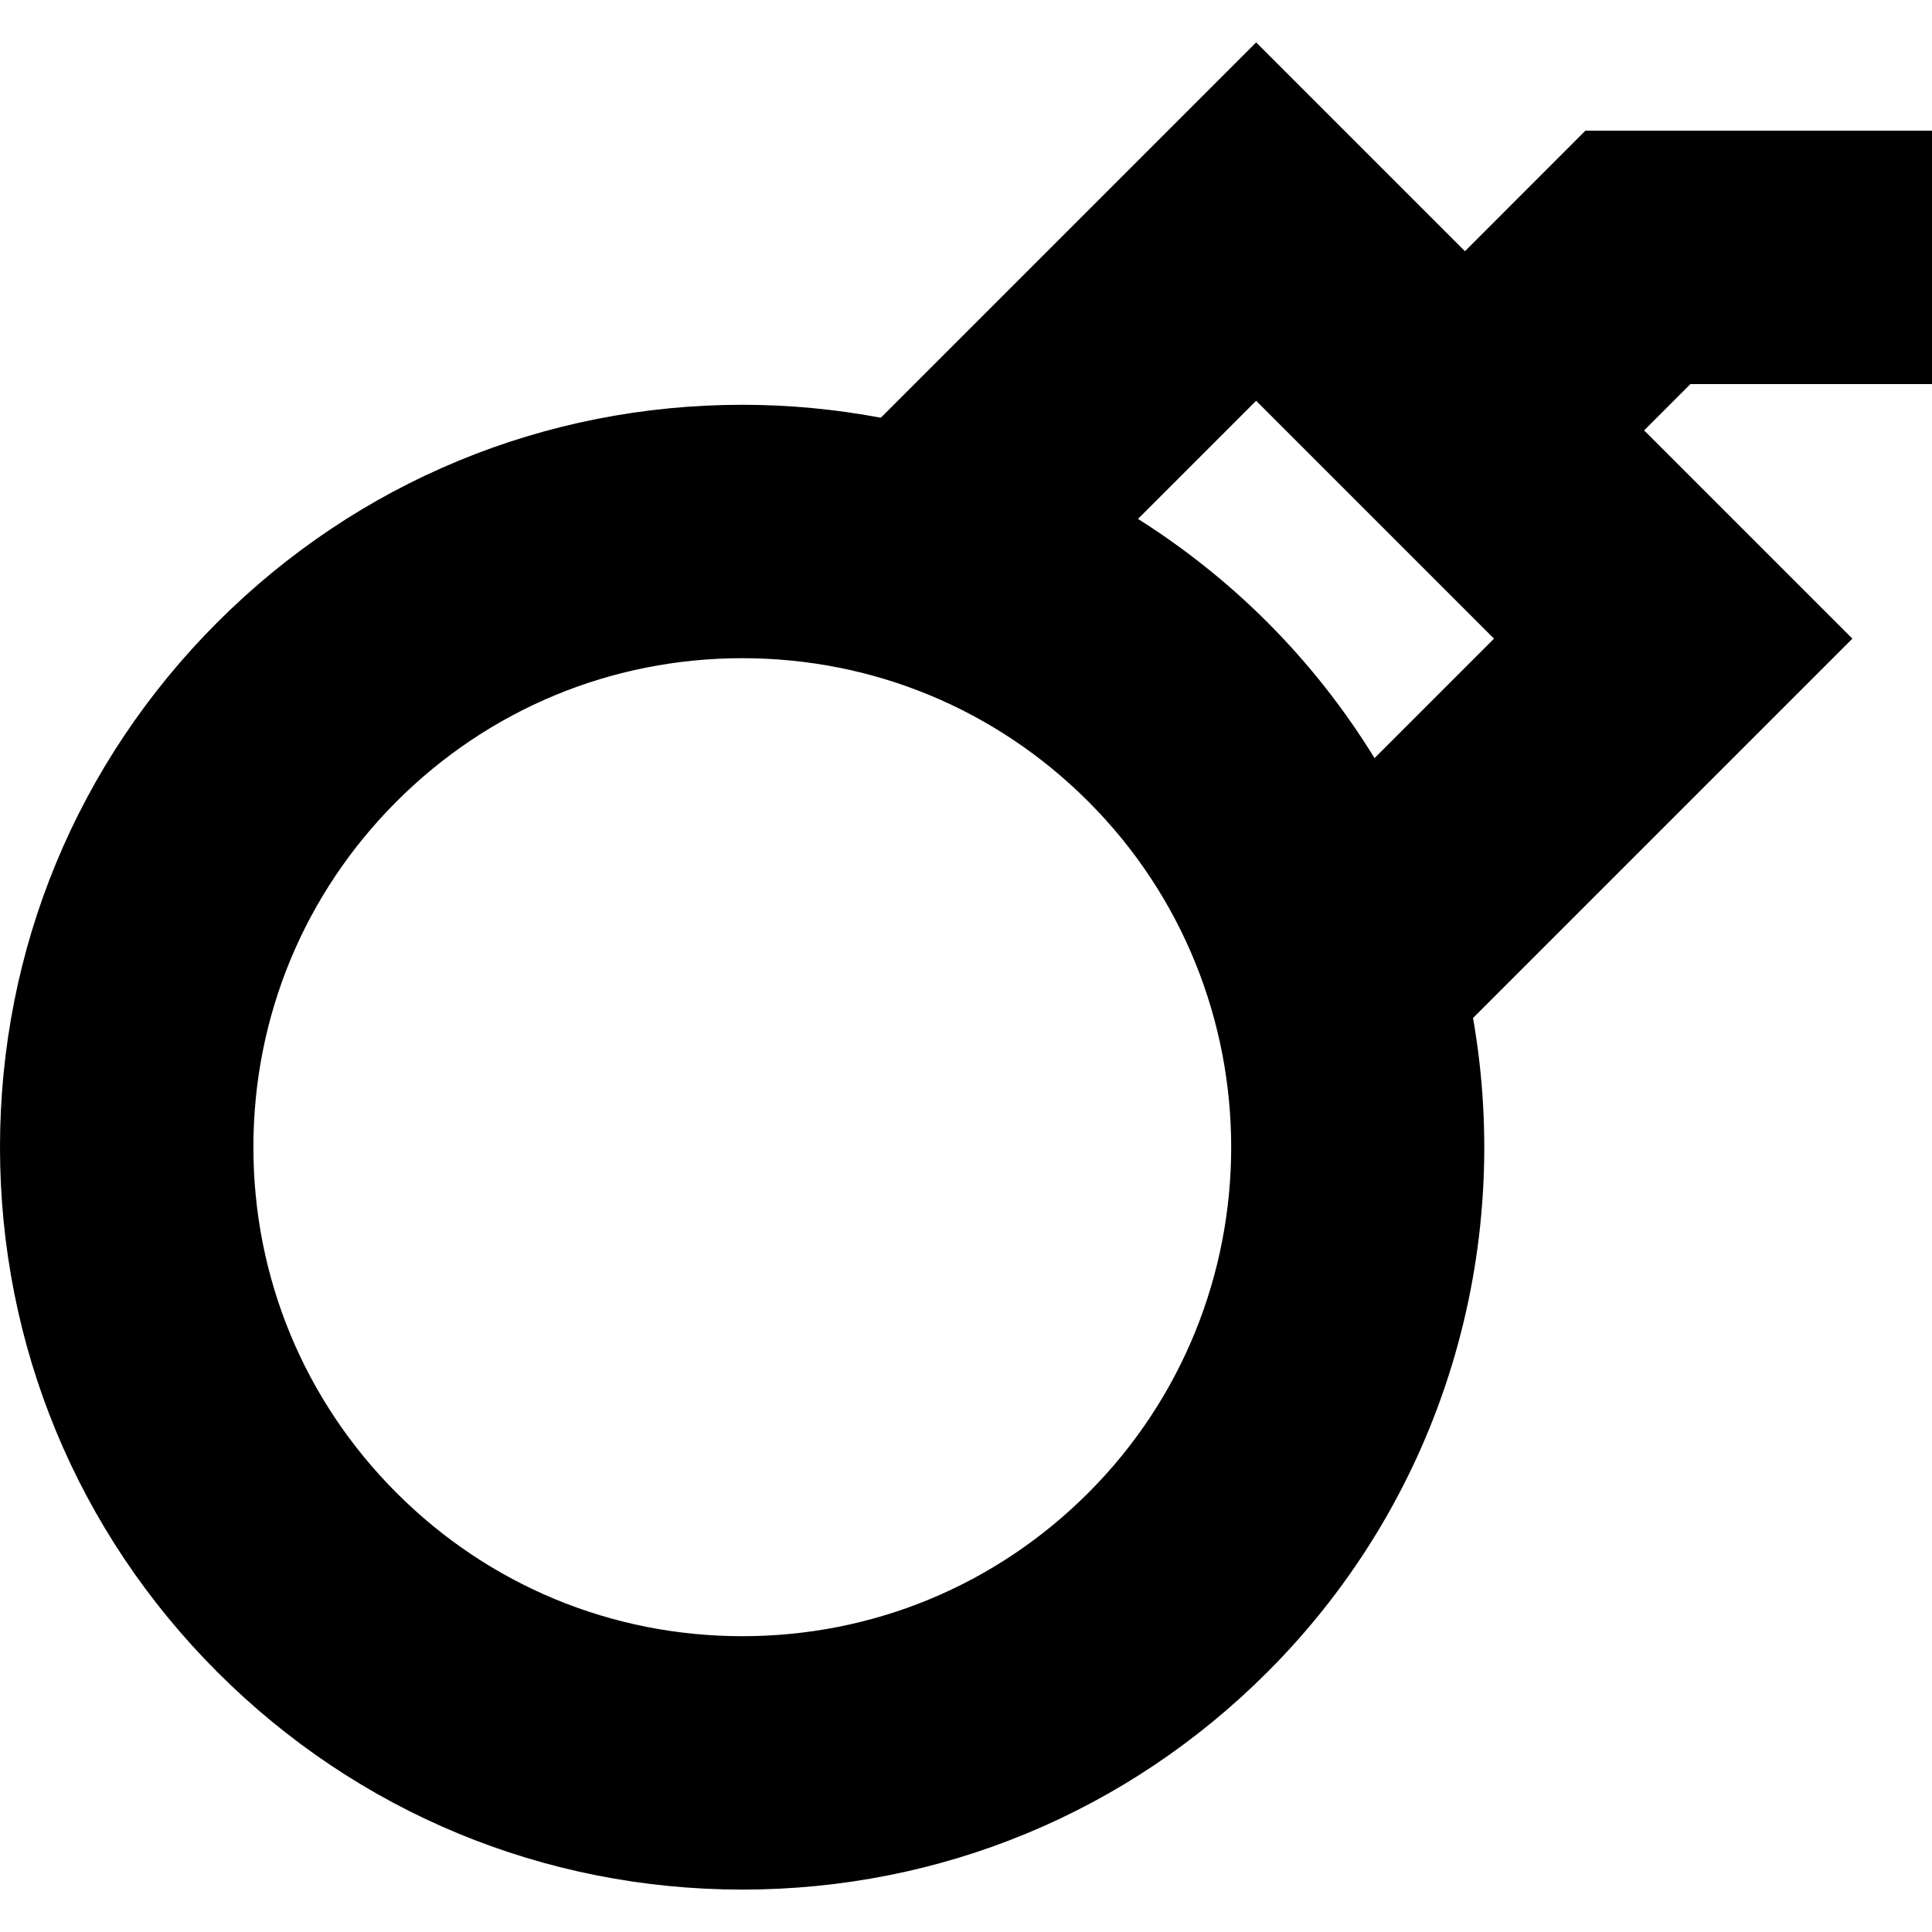
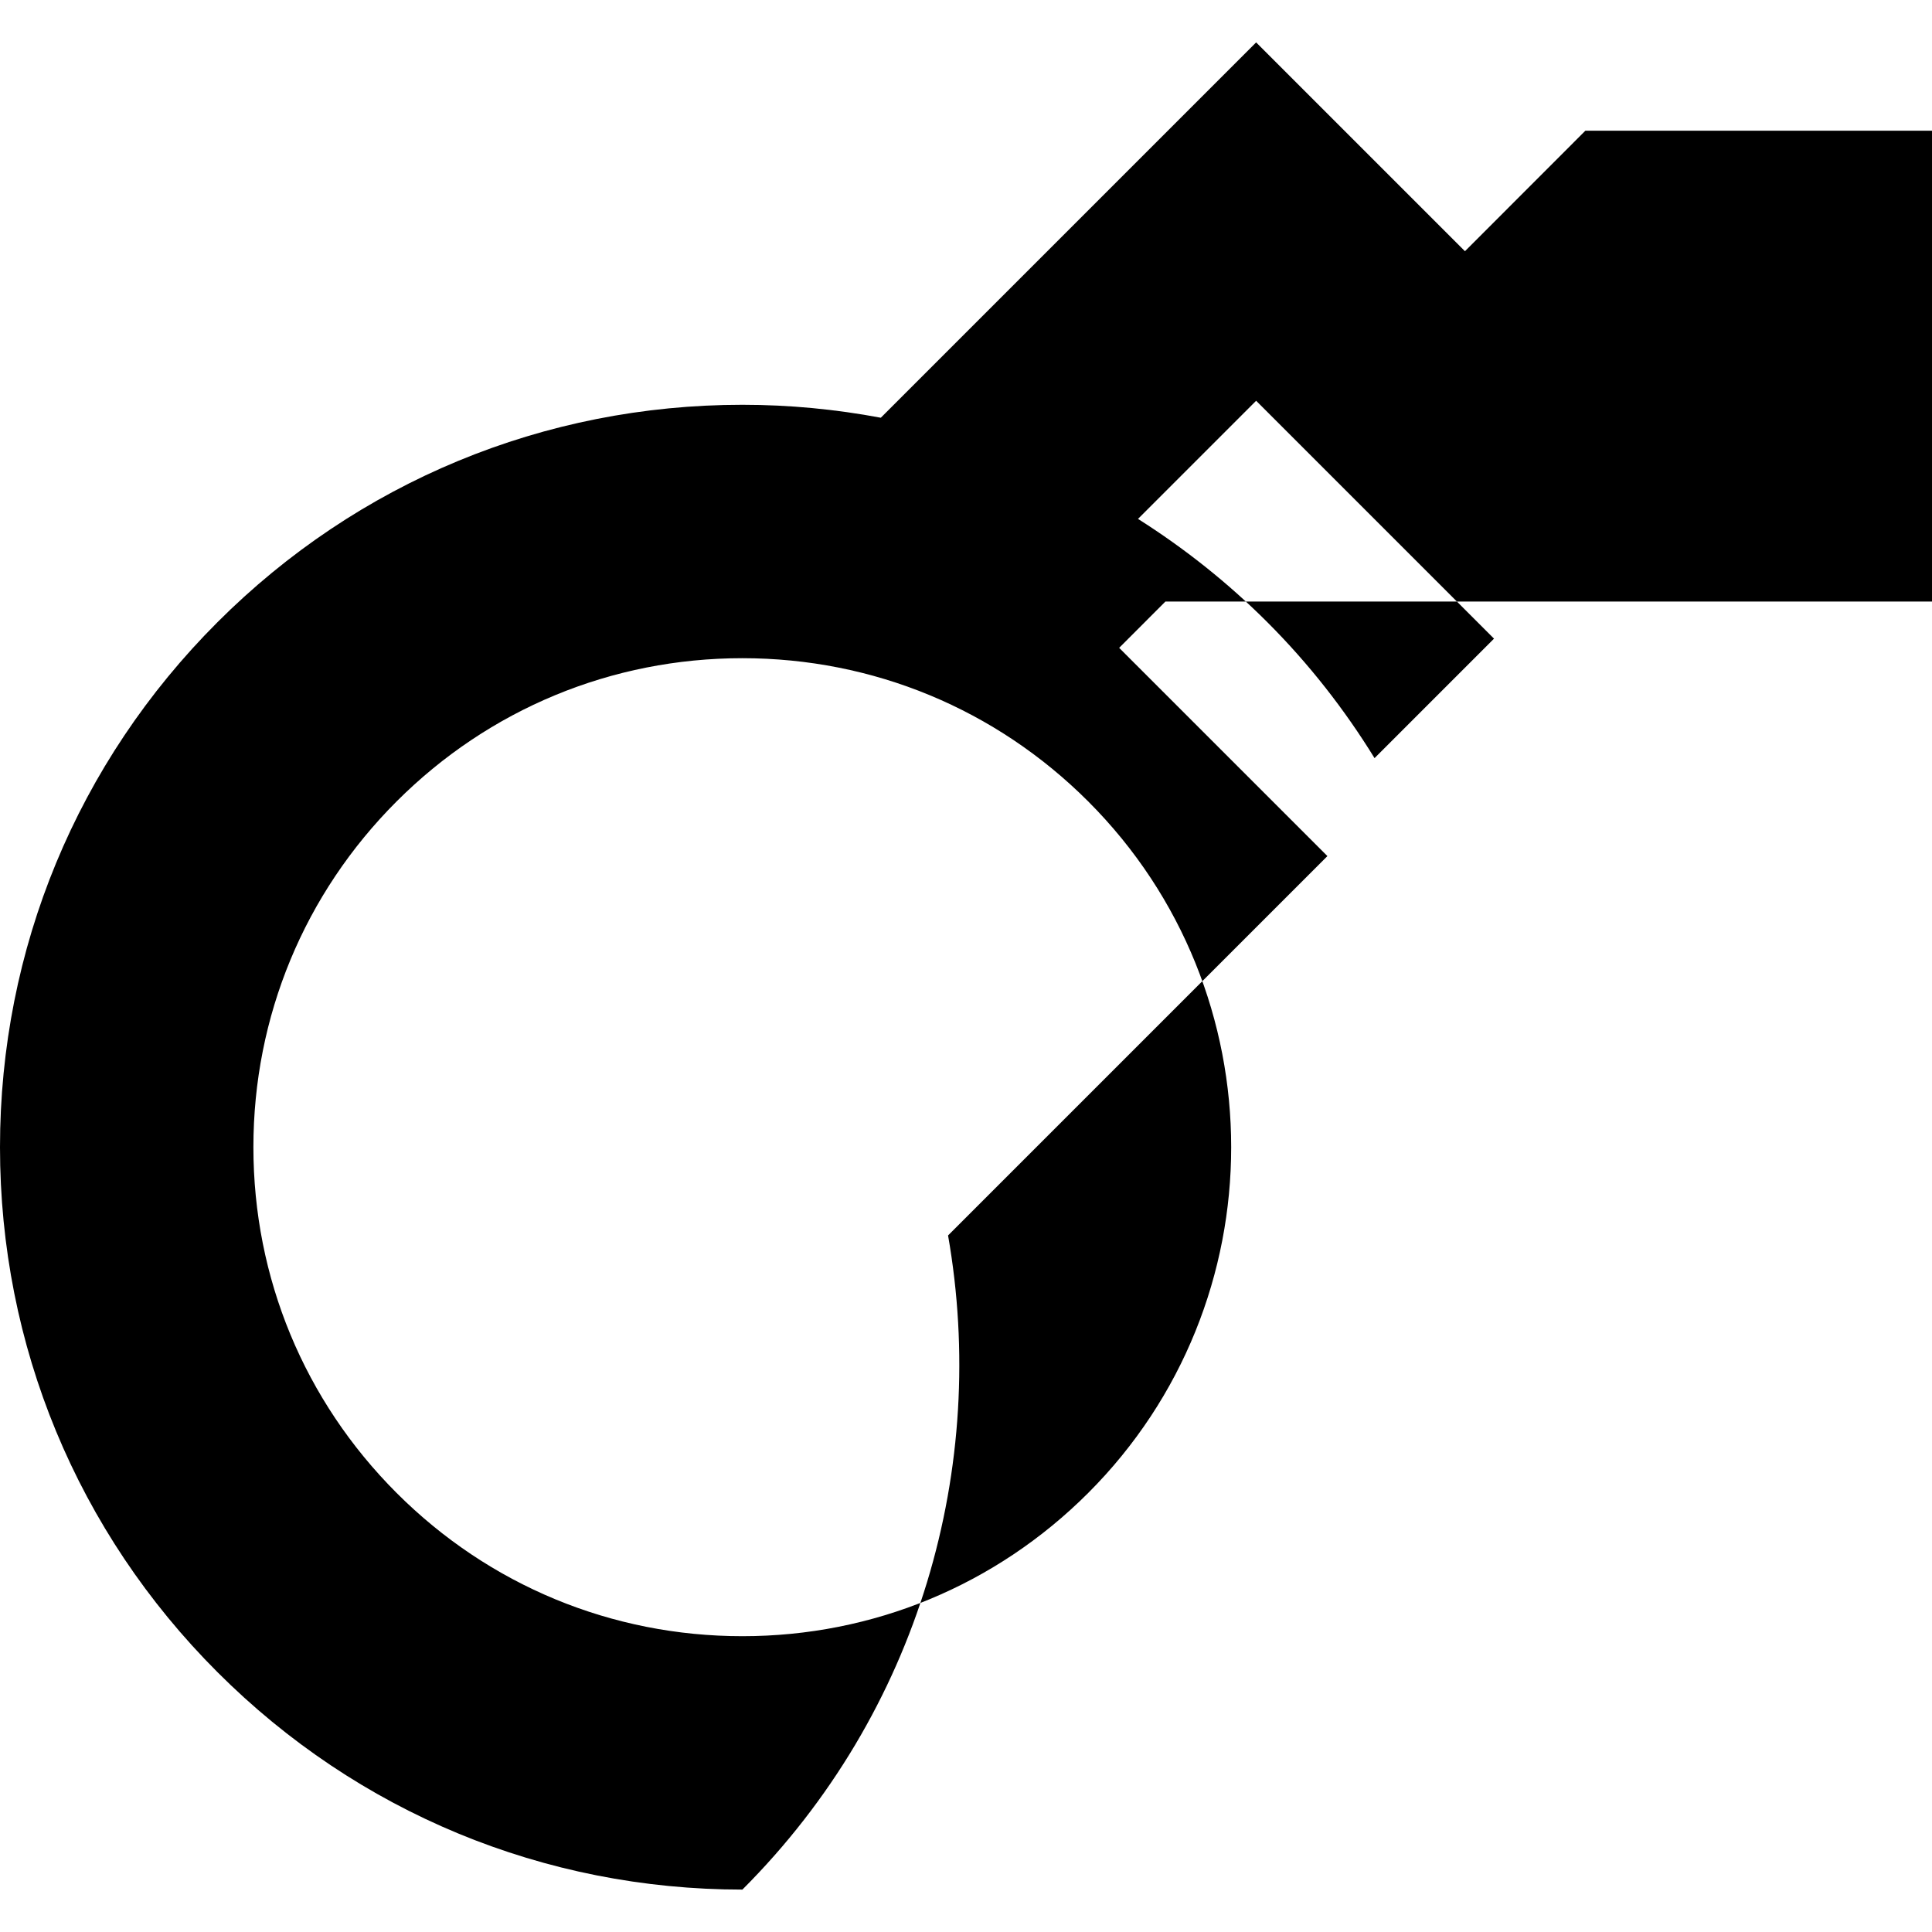
<svg xmlns="http://www.w3.org/2000/svg" version="1.1" id="Capa_1" x="0px" y="0px" viewBox="0 0 228.733 228.733" style="enable-background:new 0 0 228.733 228.733;" xml:space="preserve">
-   <path d="M228.733,45.473v-30h-41.037l-14.258,14.269L148.717,5.021l-44.435,44.435c-5.349-1.003-10.826-1.533-16.387-1.533  c-23.478,0-45.55,9.142-62.15,25.743C9.143,90.268,0,112.34,0,135.818s9.143,45.55,25.744,62.15  c16.601,16.602,38.673,25.744,62.15,25.744s45.55-9.143,62.151-25.744c21.033-21.033,29.134-50.159,24.349-77.446l44.911-44.911  l-24.655-24.655l5.479-5.483H228.733z M128.833,176.755c-10.936,10.935-25.474,16.957-40.938,16.957  c-15.464,0-30.003-6.022-40.938-16.957S30,151.282,30,135.818c0-15.465,6.022-30.003,16.957-40.938  c10.935-10.935,25.474-16.956,40.938-16.956c15.465,0,30.003,6.021,40.938,16.956C151.405,117.453,151.405,154.182,128.833,176.755z   M162.735,89.756c-3.522-5.722-7.736-11.135-12.689-16.089c-4.694-4.694-9.839-8.769-15.316-12.233l13.987-13.987l28.163,28.164  L162.735,89.756z" />
+   <path d="M228.733,45.473v-30h-41.037l-14.258,14.269L148.717,5.021l-44.435,44.435c-5.349-1.003-10.826-1.533-16.387-1.533  c-23.478,0-45.55,9.142-62.15,25.743C9.143,90.268,0,112.34,0,135.818s9.143,45.55,25.744,62.15  c16.601,16.602,38.673,25.744,62.15,25.744c21.033-21.033,29.134-50.159,24.349-77.446l44.911-44.911  l-24.655-24.655l5.479-5.483H228.733z M128.833,176.755c-10.936,10.935-25.474,16.957-40.938,16.957  c-15.464,0-30.003-6.022-40.938-16.957S30,151.282,30,135.818c0-15.465,6.022-30.003,16.957-40.938  c10.935-10.935,25.474-16.956,40.938-16.956c15.465,0,30.003,6.021,40.938,16.956C151.405,117.453,151.405,154.182,128.833,176.755z   M162.735,89.756c-3.522-5.722-7.736-11.135-12.689-16.089c-4.694-4.694-9.839-8.769-15.316-12.233l13.987-13.987l28.163,28.164  L162.735,89.756z" />
  <g>
</g>
  <g>
</g>
  <g>
</g>
  <g>
</g>
  <g>
</g>
  <g>
</g>
  <g>
</g>
  <g>
</g>
  <g>
</g>
  <g>
</g>
  <g>
</g>
  <g>
</g>
  <g>
</g>
  <g>
</g>
  <g>
</g>
</svg>